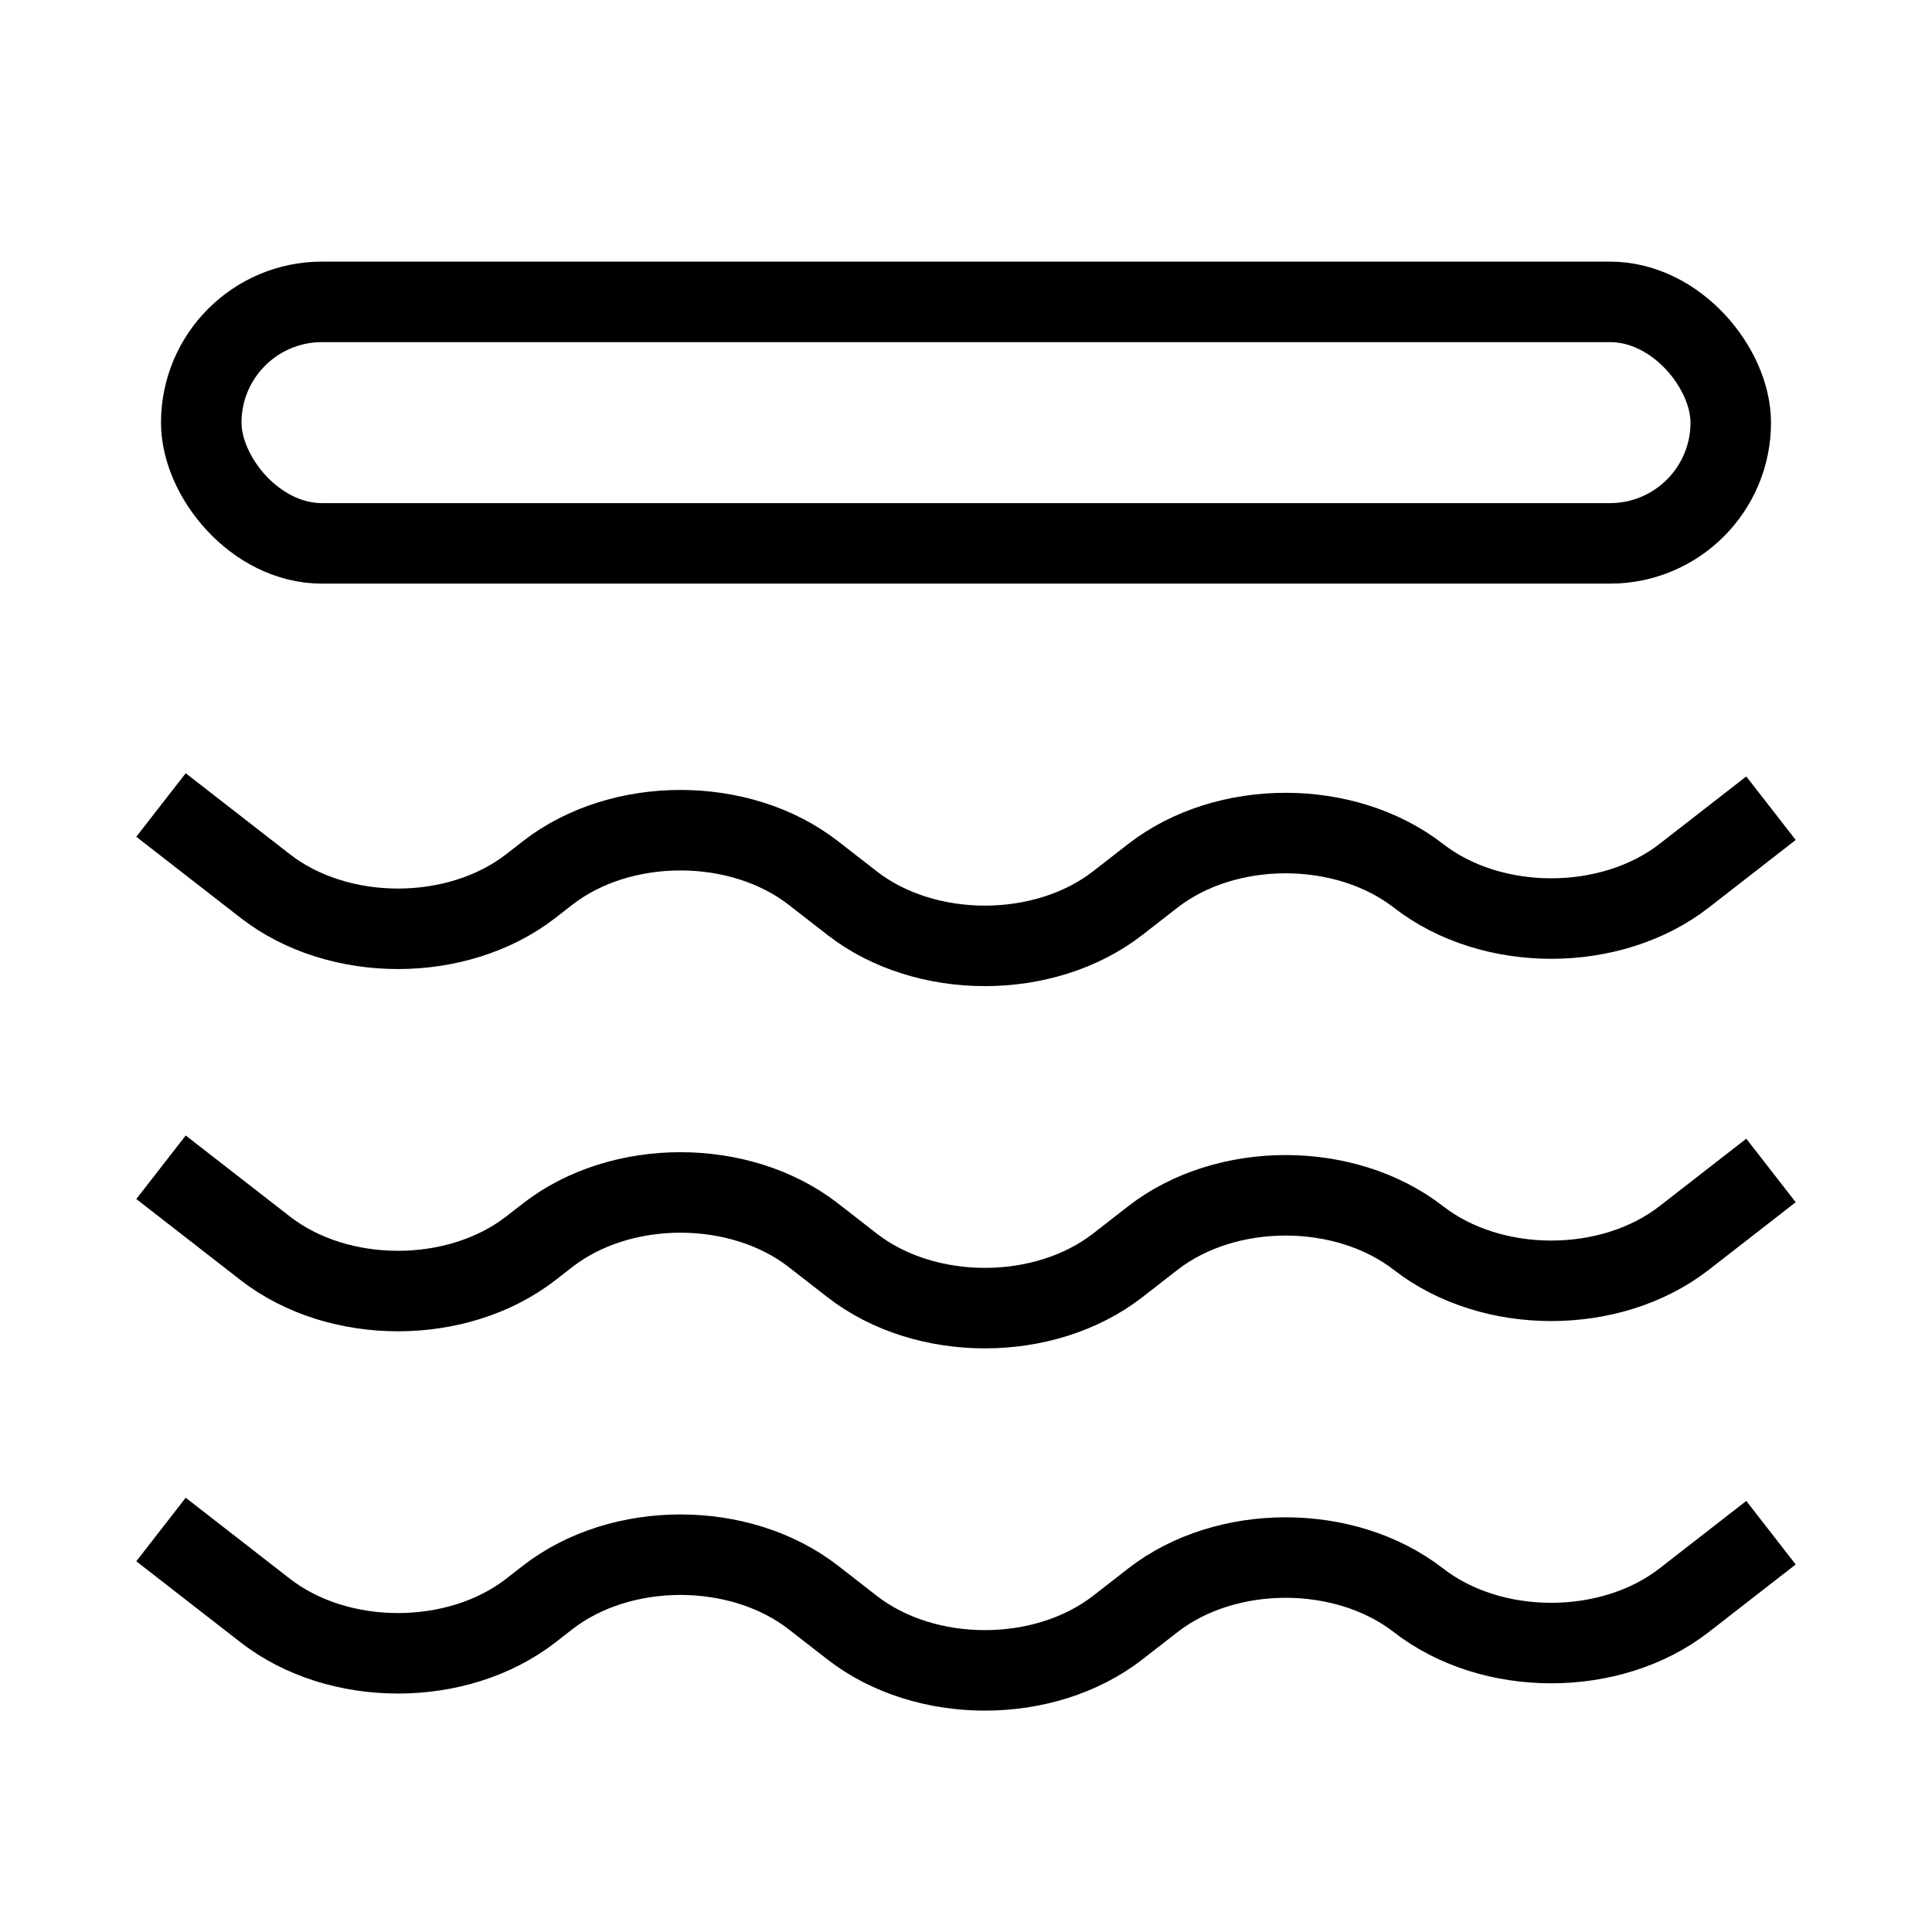
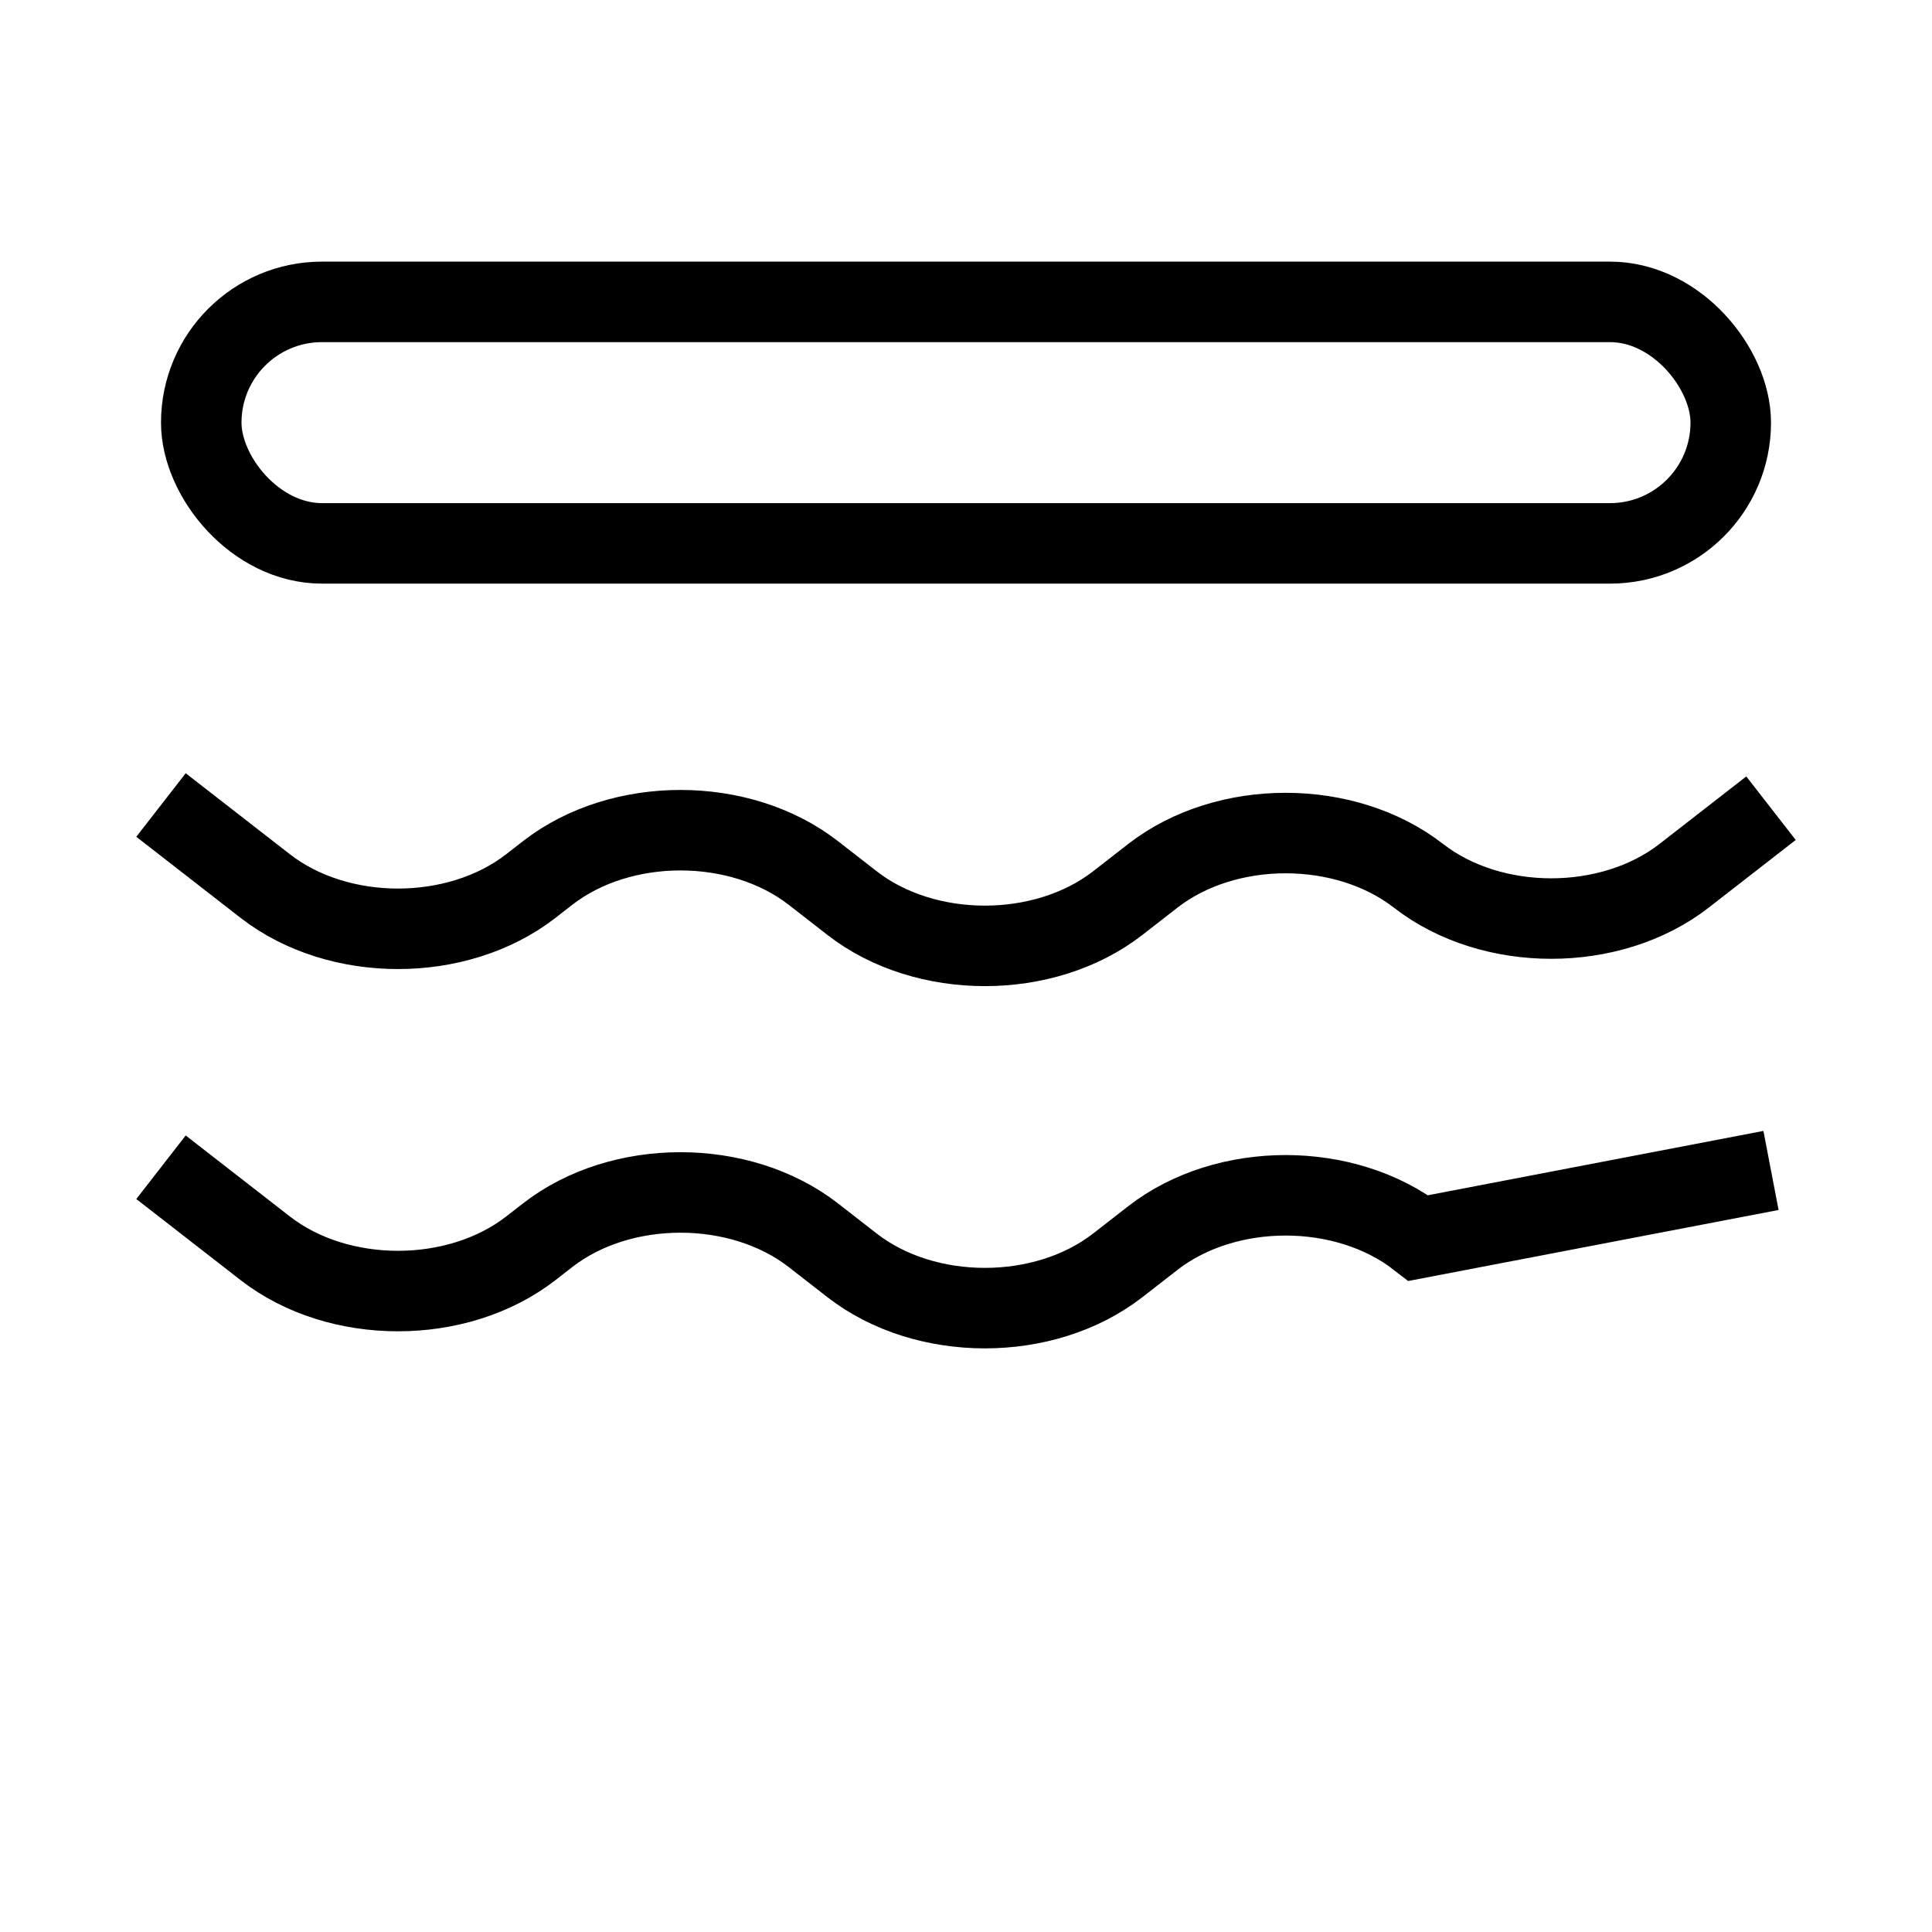
<svg xmlns="http://www.w3.org/2000/svg" width="96" height="96" viewBox="0 0 96 96" fill="none">
  <path d="M8 40L13.179 44.027C16.821 46.86 22.73 46.86 26.377 44.027L27.214 43.376C30.857 40.544 36.765 40.544 40.412 43.376L42.34 44.876C45.983 47.708 51.892 47.708 55.539 44.876L57.284 43.518C60.927 40.686 66.836 40.686 70.483 43.518C74.125 46.351 80.034 46.351 83.681 43.518L88 40.159" stroke="black" stroke-width="4" stroke-miterlimit="10" />
-   <path d="M8 58L13.179 62.027C16.821 64.86 22.73 64.86 26.377 62.027L27.214 61.376C30.857 58.544 36.765 58.544 40.412 61.376L42.34 62.876C45.983 65.708 51.892 65.708 55.539 62.876L57.284 61.518C60.927 58.686 66.836 58.686 70.483 61.518C74.125 64.351 80.034 64.351 83.681 61.518L88 58.159" stroke="black" stroke-width="4" stroke-miterlimit="10" />
-   <path d="M8 76L13.179 80.027C16.821 82.86 22.73 82.86 26.377 80.027L27.214 79.376C30.857 76.544 36.765 76.544 40.412 79.376L42.34 80.876C45.983 83.708 51.892 83.708 55.539 80.876L57.284 79.518C60.927 76.686 66.836 76.686 70.483 79.518C74.125 82.351 80.034 82.351 83.681 79.518L88 76.159" stroke="black" stroke-width="4" stroke-miterlimit="10" />
+   <path d="M8 58L13.179 62.027C16.821 64.86 22.73 64.86 26.377 62.027L27.214 61.376C30.857 58.544 36.765 58.544 40.412 61.376L42.34 62.876C45.983 65.708 51.892 65.708 55.539 62.876L57.284 61.518C60.927 58.686 66.836 58.686 70.483 61.518L88 58.159" stroke="black" stroke-width="4" stroke-miterlimit="10" />
  <rect x="10" y="15" width="76" height="12" rx="6" stroke="black" stroke-width="4" />
</svg>